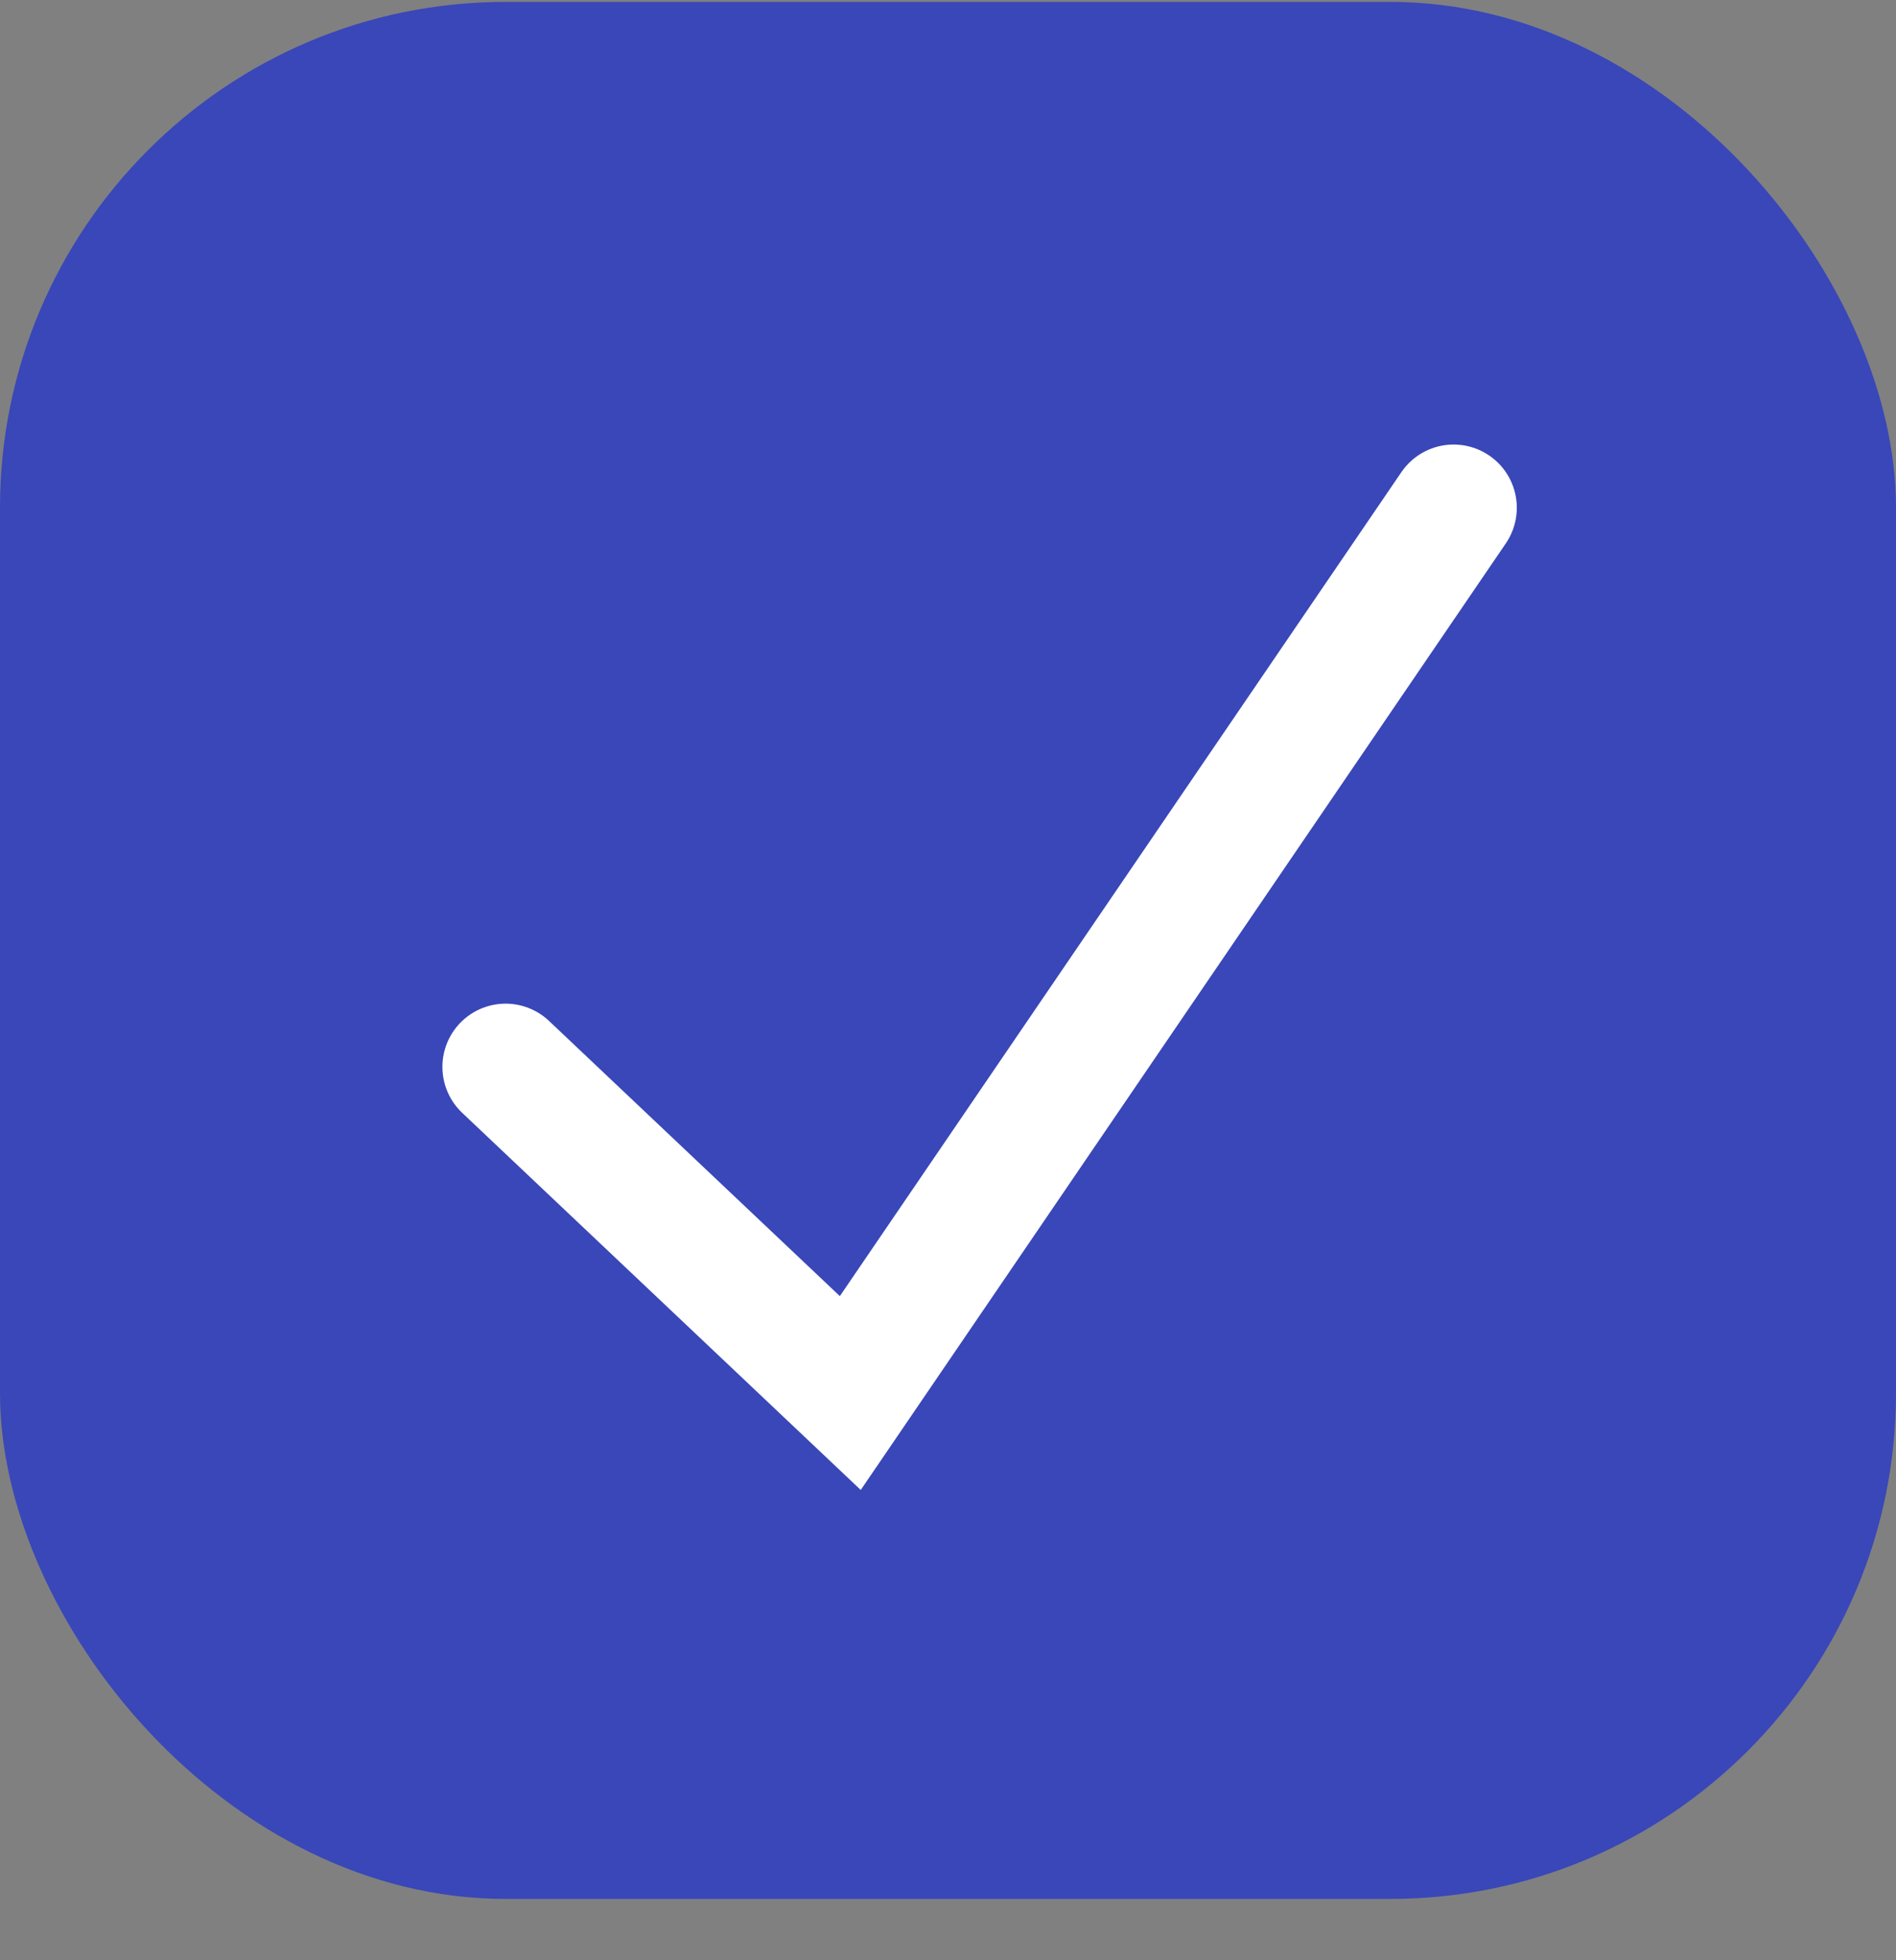
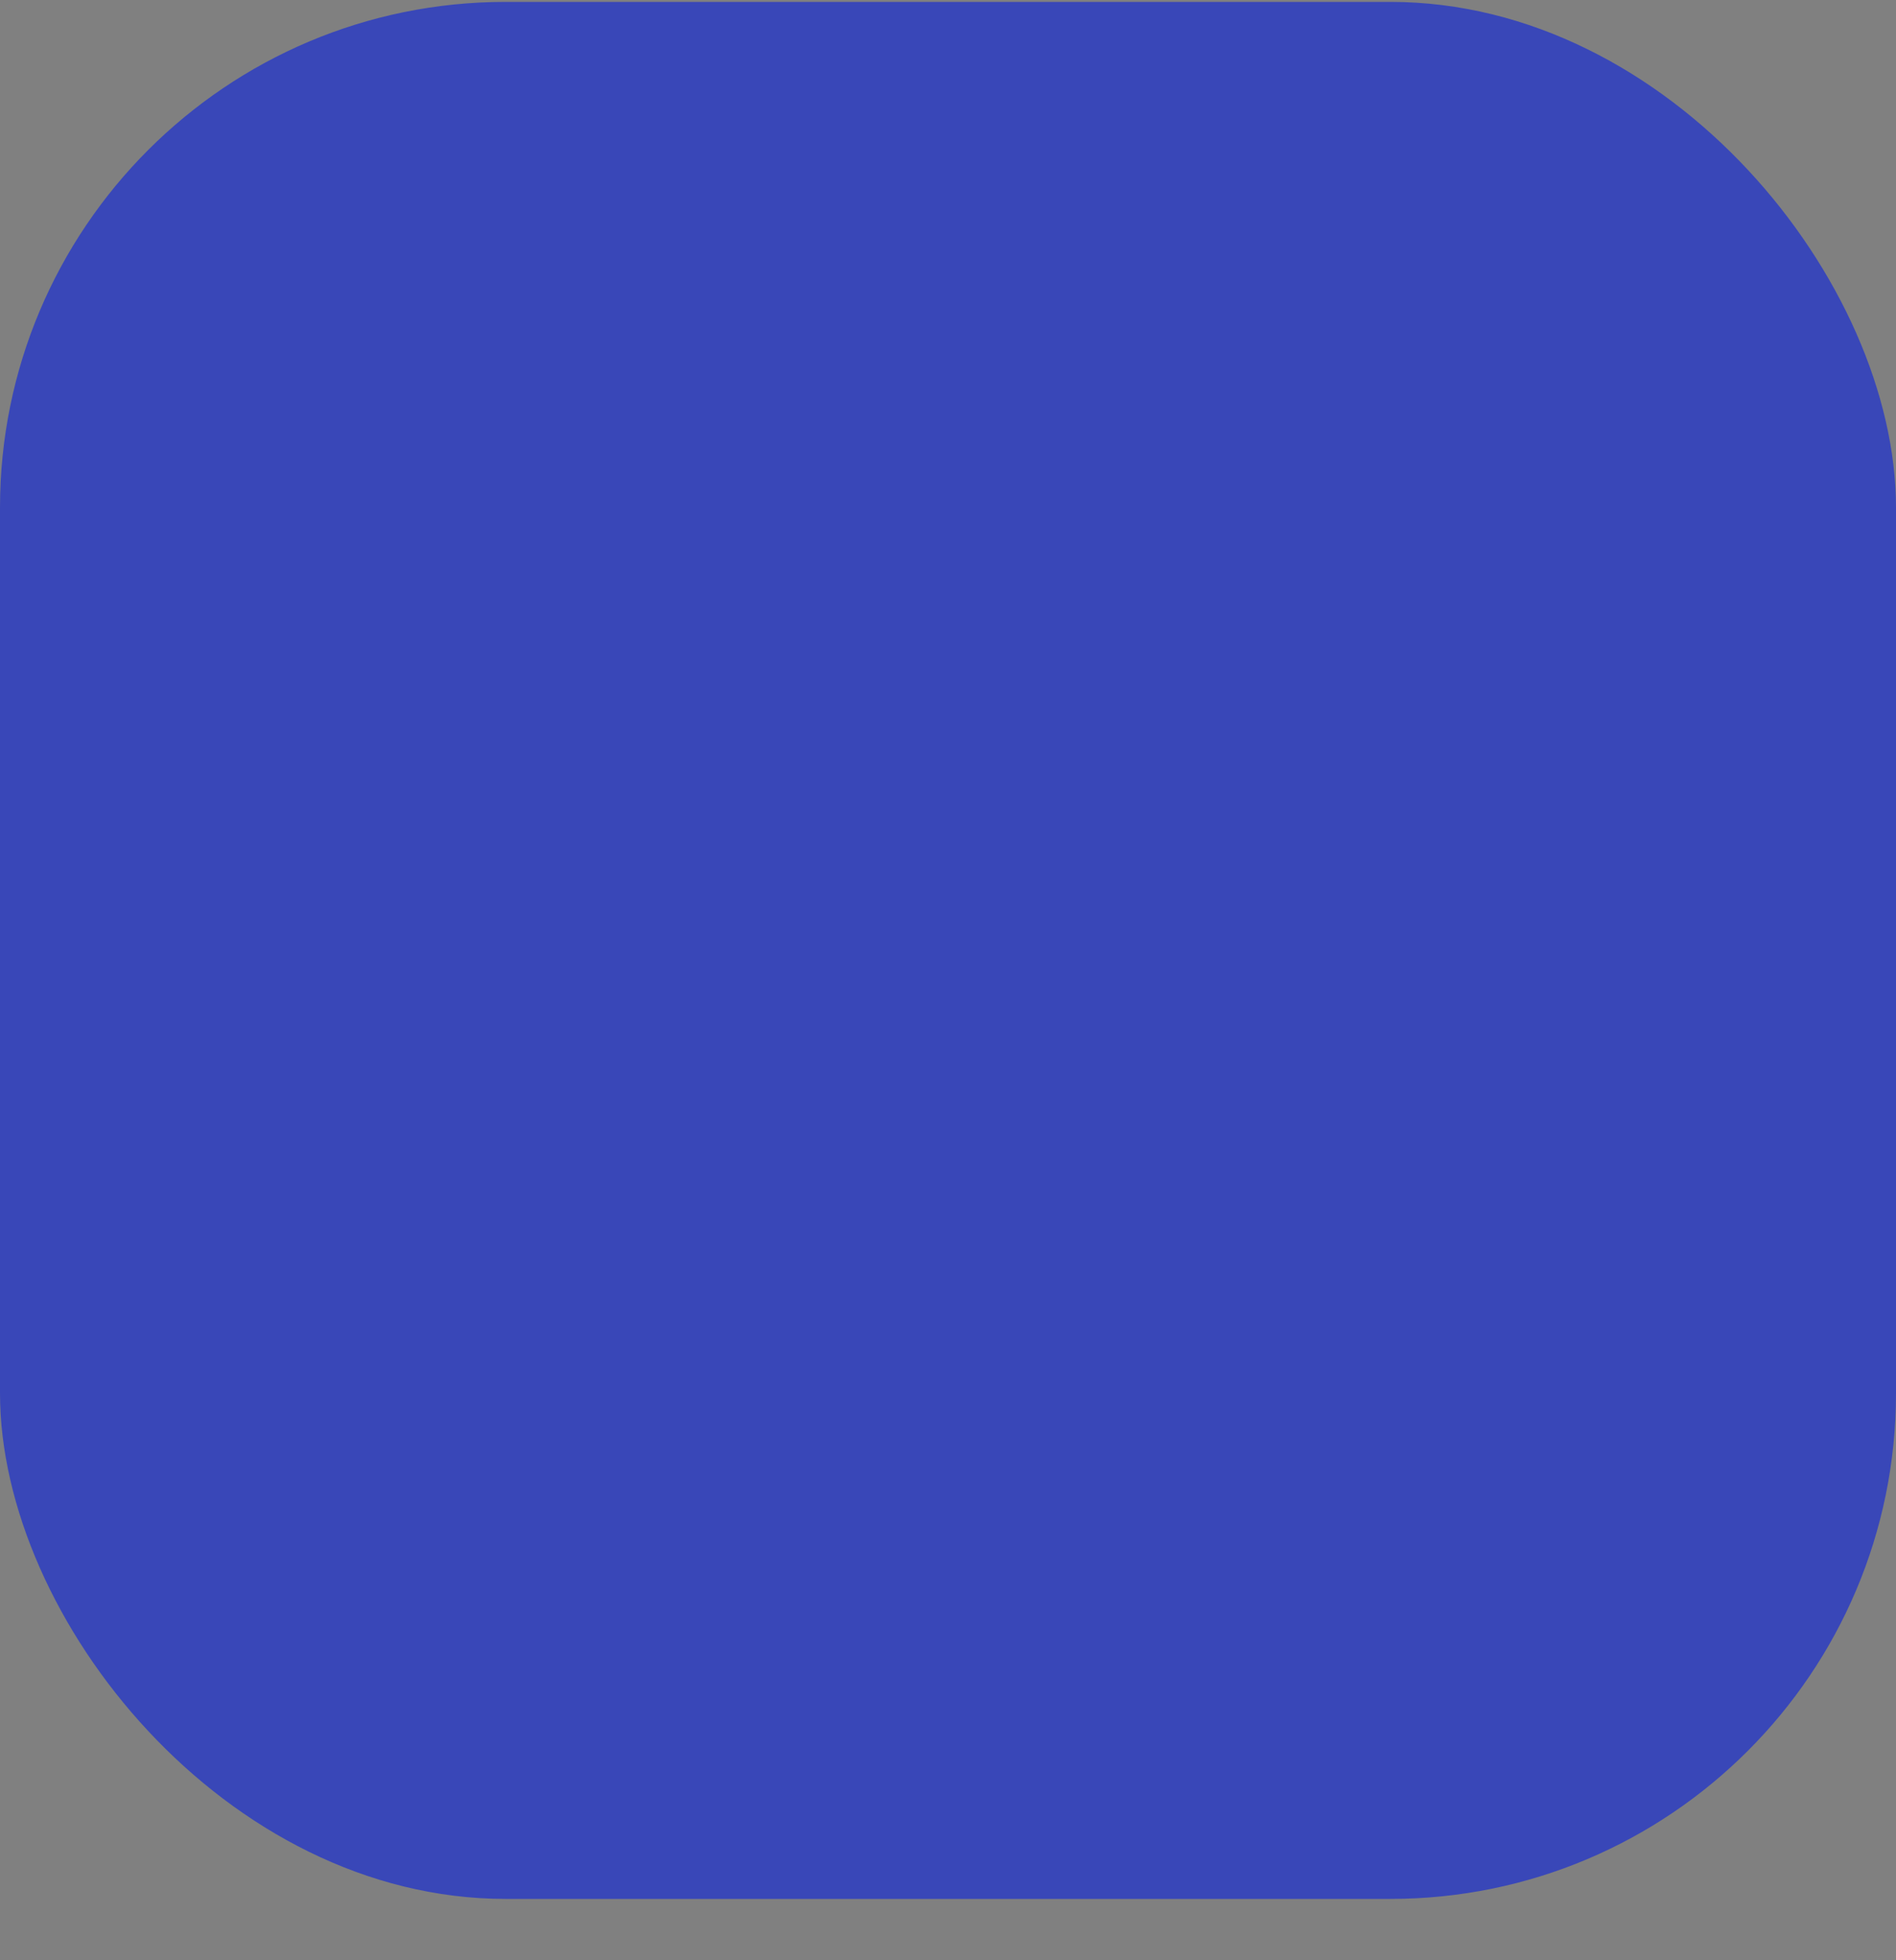
<svg xmlns="http://www.w3.org/2000/svg" width="30" height="31" viewBox="0 0 30 31" fill="none">
  <rect x="0" y="0" width="30" height="31" fill="#808080" stroke="none" />
  <rect y="0.03" width="30" height="30" rx="8" fill="#3947B8" />
-   <path d="M23 8.03L13.454 22.03L8 16.872" stroke="white" stroke-width="2" stroke-linecap="round" />
</svg>